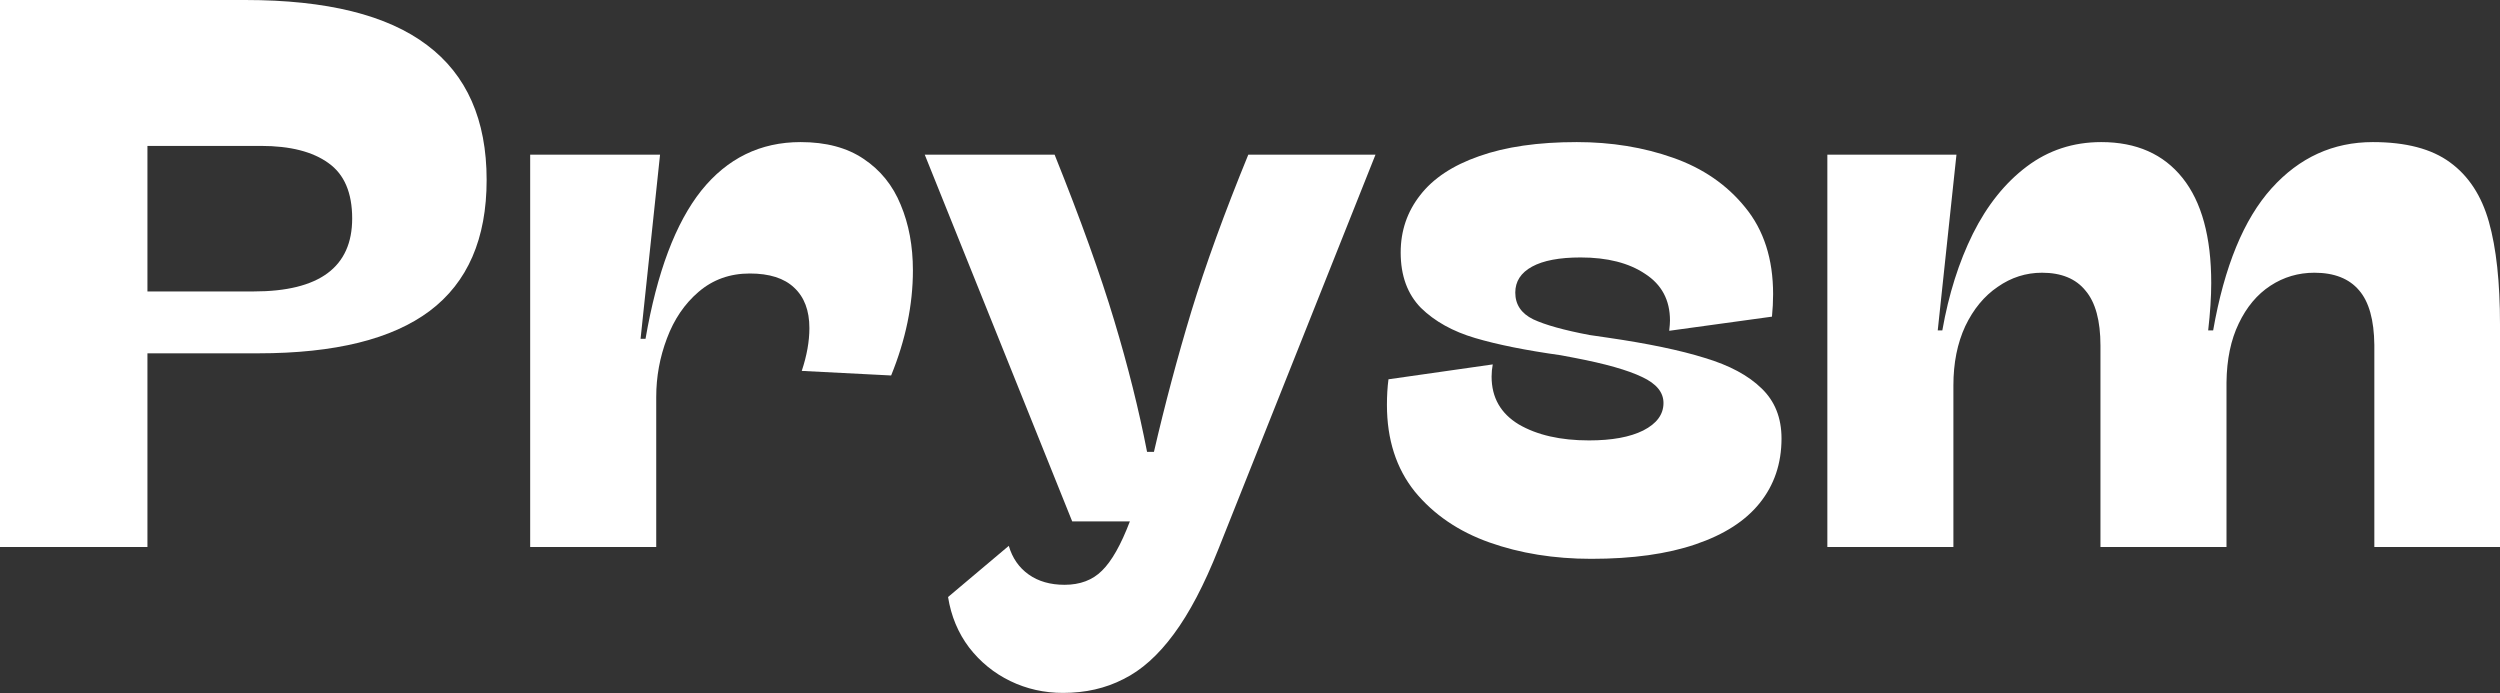
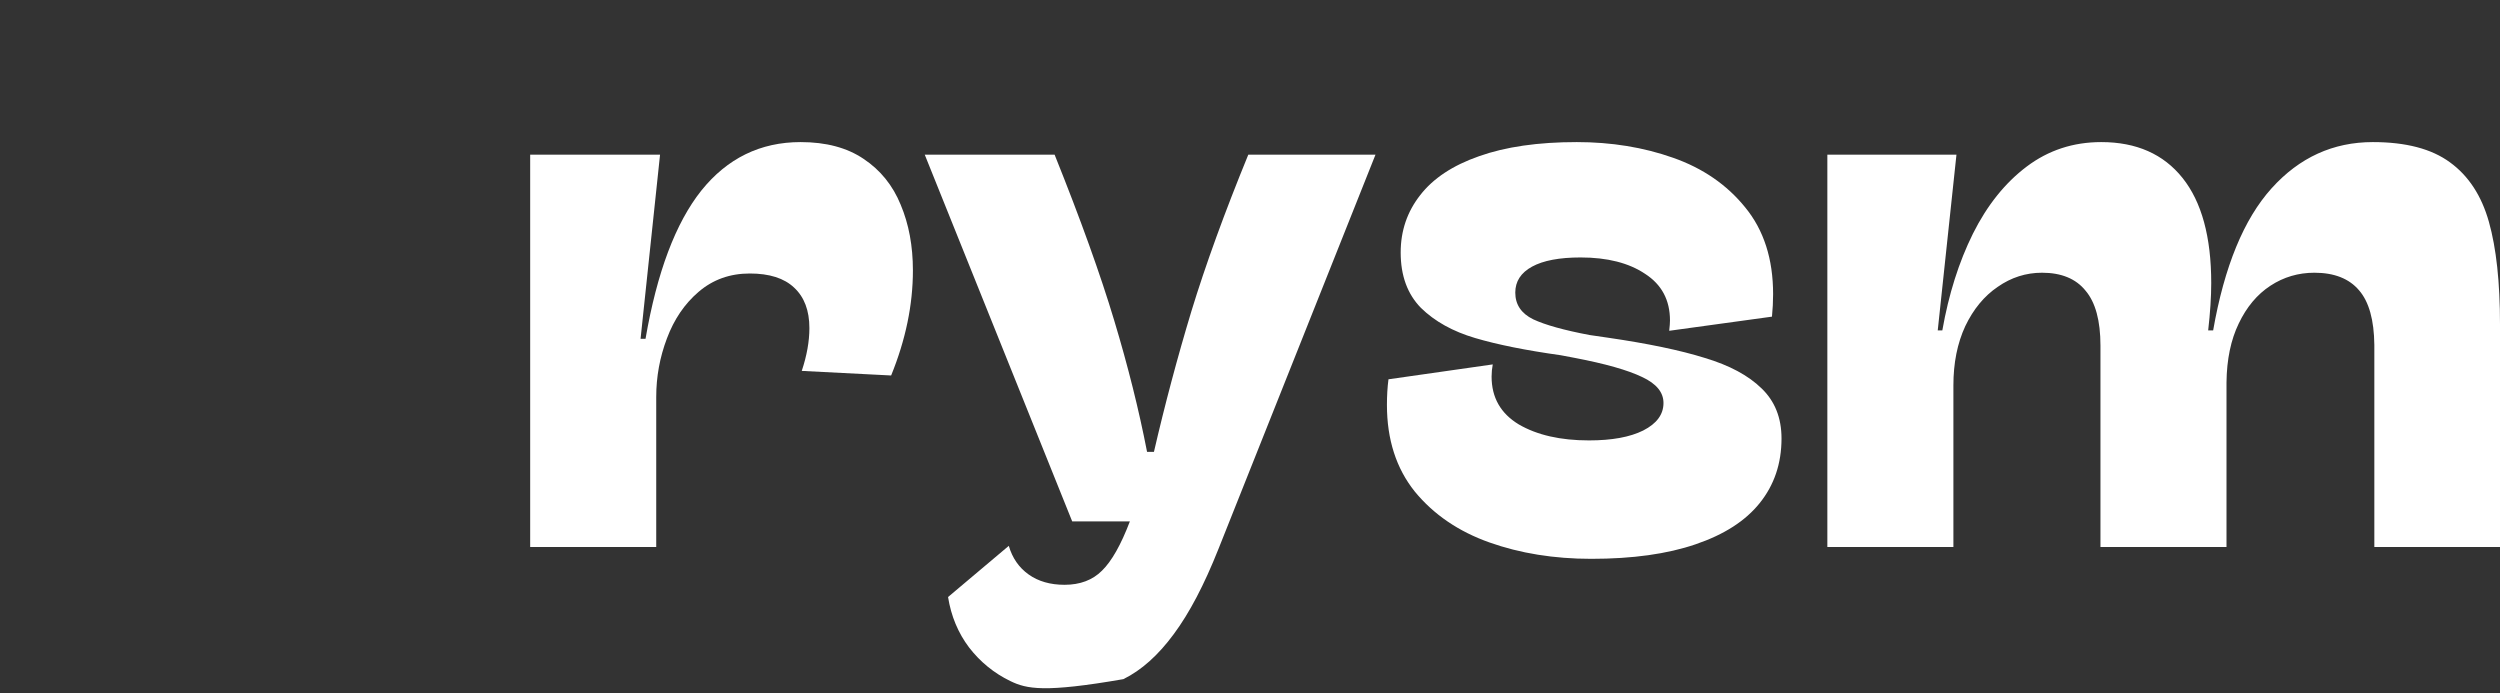
<svg xmlns="http://www.w3.org/2000/svg" width="256" height="71" viewBox="0 0 256 71" fill="none">
  <rect x="0" y="0" width="256" height="71" fill="#333333" stroke="none" />
-   <path d="M0 0H25.111C33.455 0 39.661 1.538 43.729 4.615C47.797 7.666 49.831 12.269 49.831 18.423C49.831 24.446 47.888 28.918 44.003 31.839C40.144 34.733 34.29 36.18 26.441 36.18H15.098V56.011H0V0ZM25.972 29.844C32.699 29.844 36.063 27.354 36.063 22.373C36.063 19.739 35.255 17.849 33.638 16.702C32.021 15.528 29.713 14.941 26.715 14.941H15.098V29.844H25.972Z" fill="white" />
  <path d="M54.29 15.841H67.589L65.594 34.694H66.102C67.276 27.888 69.179 22.829 71.813 19.518C74.473 16.206 77.863 14.55 81.983 14.55C84.59 14.55 86.741 15.124 88.436 16.271C90.157 17.419 91.422 18.983 92.23 20.965C93.065 22.947 93.482 25.189 93.482 27.693C93.482 31.213 92.739 34.798 91.253 38.449L82.1 37.98C82.621 36.415 82.882 34.955 82.882 33.599C82.882 31.799 82.361 30.418 81.318 29.453C80.301 28.488 78.788 28.006 76.78 28.006C74.746 28.006 72.999 28.631 71.539 29.883C70.105 31.108 69.023 32.699 68.293 34.655C67.563 36.584 67.198 38.579 67.198 40.639V56.011H54.29V15.841Z" fill="white" />
-   <path d="M140.849 15.841L124.773 56.207C123.313 59.883 121.787 62.791 120.197 64.929C118.606 67.093 116.885 68.632 115.034 69.544C113.208 70.483 111.148 70.953 108.854 70.953C106.924 70.953 105.125 70.548 103.456 69.74C101.787 68.932 100.379 67.784 99.232 66.298C98.111 64.812 97.393 63.091 97.081 61.135L103.3 55.894C103.665 57.145 104.343 58.123 105.334 58.827C106.324 59.531 107.55 59.883 109.01 59.883C110.601 59.883 111.879 59.401 112.843 58.436C113.834 57.471 114.786 55.789 115.699 53.39H109.793L94.695 15.841H107.993C110.653 22.464 112.687 28.123 114.095 32.816C115.503 37.484 116.624 41.969 117.459 46.272H118.163C119.284 41.422 120.562 36.624 121.996 31.878C123.456 27.106 125.399 21.76 127.824 15.841H140.849Z" fill="white" />
+   <path d="M140.849 15.841L124.773 56.207C123.313 59.883 121.787 62.791 120.197 64.929C118.606 67.093 116.885 68.632 115.034 69.544C106.924 70.953 105.125 70.548 103.456 69.74C101.787 68.932 100.379 67.784 99.232 66.298C98.111 64.812 97.393 63.091 97.081 61.135L103.3 55.894C103.665 57.145 104.343 58.123 105.334 58.827C106.324 59.531 107.55 59.883 109.01 59.883C110.601 59.883 111.879 59.401 112.843 58.436C113.834 57.471 114.786 55.789 115.699 53.39H109.793L94.695 15.841H107.993C110.653 22.464 112.687 28.123 114.095 32.816C115.503 37.484 116.624 41.969 117.459 46.272H118.163C119.284 41.422 120.562 36.624 121.996 31.878C123.456 27.106 125.399 21.76 127.824 15.841H140.849Z" fill="white" />
  <path d="M159.819 36.376C156.273 35.88 153.352 35.294 151.058 34.616C148.763 33.938 146.912 32.908 145.503 31.526C144.121 30.118 143.43 28.227 143.43 25.854C143.43 23.638 144.095 21.682 145.425 19.987C146.755 18.266 148.763 16.936 151.449 15.998C154.161 15.033 157.498 14.55 161.462 14.55C165.008 14.55 168.294 15.085 171.319 16.154C174.369 17.223 176.834 18.918 178.711 21.239C180.615 23.56 181.566 26.519 181.566 30.118C181.566 30.874 181.527 31.643 181.449 32.425L170.927 33.873C170.98 33.403 171.006 33.051 171.006 32.816C171.006 30.73 170.158 29.14 168.463 28.045C166.794 26.923 164.591 26.363 161.853 26.363C159.689 26.363 158.033 26.676 156.886 27.302C155.738 27.927 155.165 28.814 155.165 29.961C155.165 31.187 155.777 32.099 157.003 32.699C158.228 33.273 160.145 33.807 162.753 34.303L164.63 34.577C168.75 35.176 172.062 35.867 174.565 36.65C177.094 37.406 179.037 38.449 180.393 39.779C181.749 41.083 182.427 42.791 182.427 44.903C182.427 47.458 181.684 49.661 180.197 51.513C178.737 53.338 176.547 54.746 173.626 55.737C170.732 56.728 167.172 57.224 162.948 57.224C159.141 57.224 155.66 56.663 152.505 55.542C149.35 54.42 146.807 52.686 144.878 50.34C142.974 47.967 142.022 45.007 142.022 41.461C142.022 40.522 142.074 39.648 142.179 38.84L152.857 37.315C152.779 37.732 152.739 38.149 152.739 38.566C152.739 40.705 153.665 42.334 155.517 43.456C157.394 44.551 159.793 45.098 162.714 45.098C165.06 45.098 166.912 44.759 168.268 44.081C169.65 43.377 170.341 42.438 170.341 41.265C170.341 40.17 169.611 39.283 168.15 38.605C166.69 37.901 164.395 37.249 161.266 36.65L159.819 36.376Z" fill="white" />
  <path d="M200.341 15.841L198.424 33.834H198.894C199.546 30.131 200.589 26.832 202.023 23.938C203.483 21.017 205.322 18.723 207.538 17.054C209.754 15.385 212.297 14.55 215.165 14.55C218.764 14.55 221.541 15.776 223.496 18.227C225.452 20.678 226.43 24.264 226.43 28.983C226.43 30.391 226.326 32.008 226.117 33.834H226.626C227.773 27.288 229.768 22.438 232.61 19.283C235.452 16.128 238.907 14.55 242.975 14.55C246.365 14.55 248.999 15.241 250.876 16.623C252.78 18.005 254.11 20.039 254.866 22.725C255.622 25.411 256 28.905 256 33.208V56.011H243.132V35.32C243.105 32.764 242.584 30.9 241.567 29.727C240.55 28.527 239.025 27.927 236.991 27.927C235.348 27.927 233.849 28.371 232.493 29.257C231.137 30.144 230.054 31.434 229.246 33.129C228.438 34.798 228.021 36.806 227.994 39.153V56.011H215.087V35.398C215.087 32.843 214.578 30.965 213.561 29.766C212.571 28.54 211.084 27.927 209.103 27.927C207.46 27.927 205.947 28.41 204.565 29.375C203.183 30.313 202.075 31.656 201.241 33.403C200.432 35.15 200.028 37.171 200.028 39.466V56.011H187.121V15.841H200.341Z" fill="white" />
</svg>